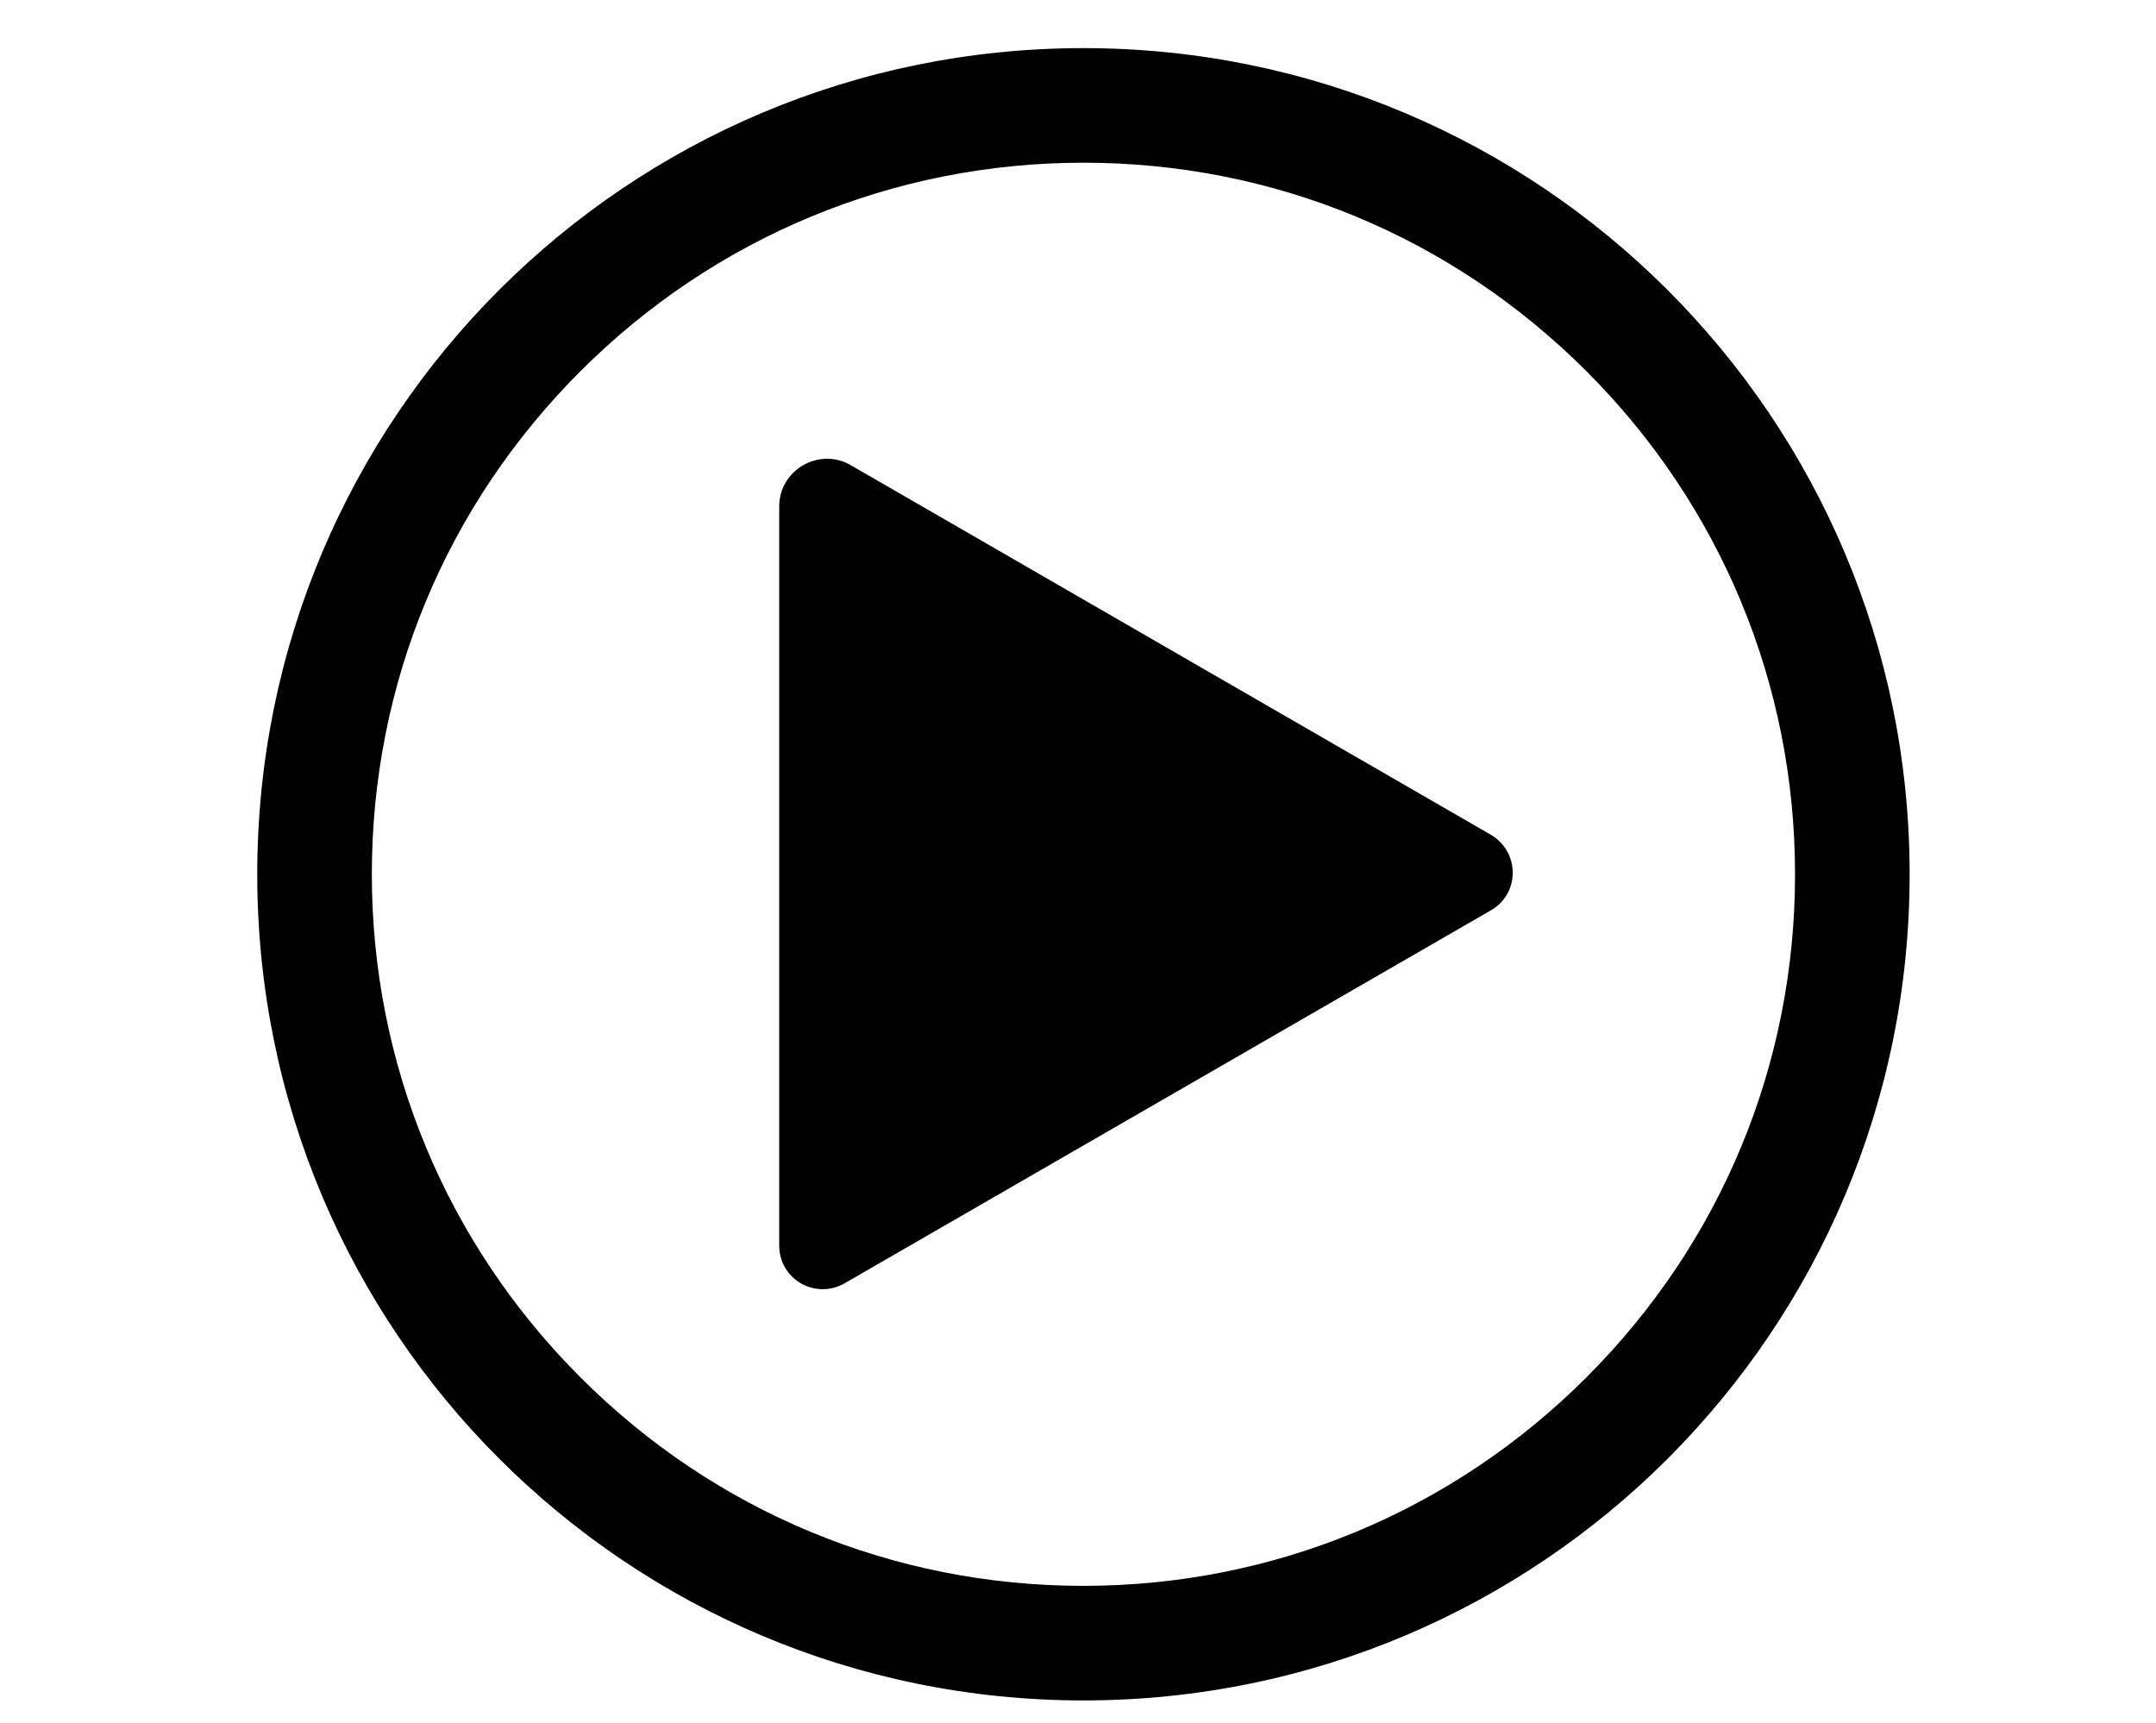
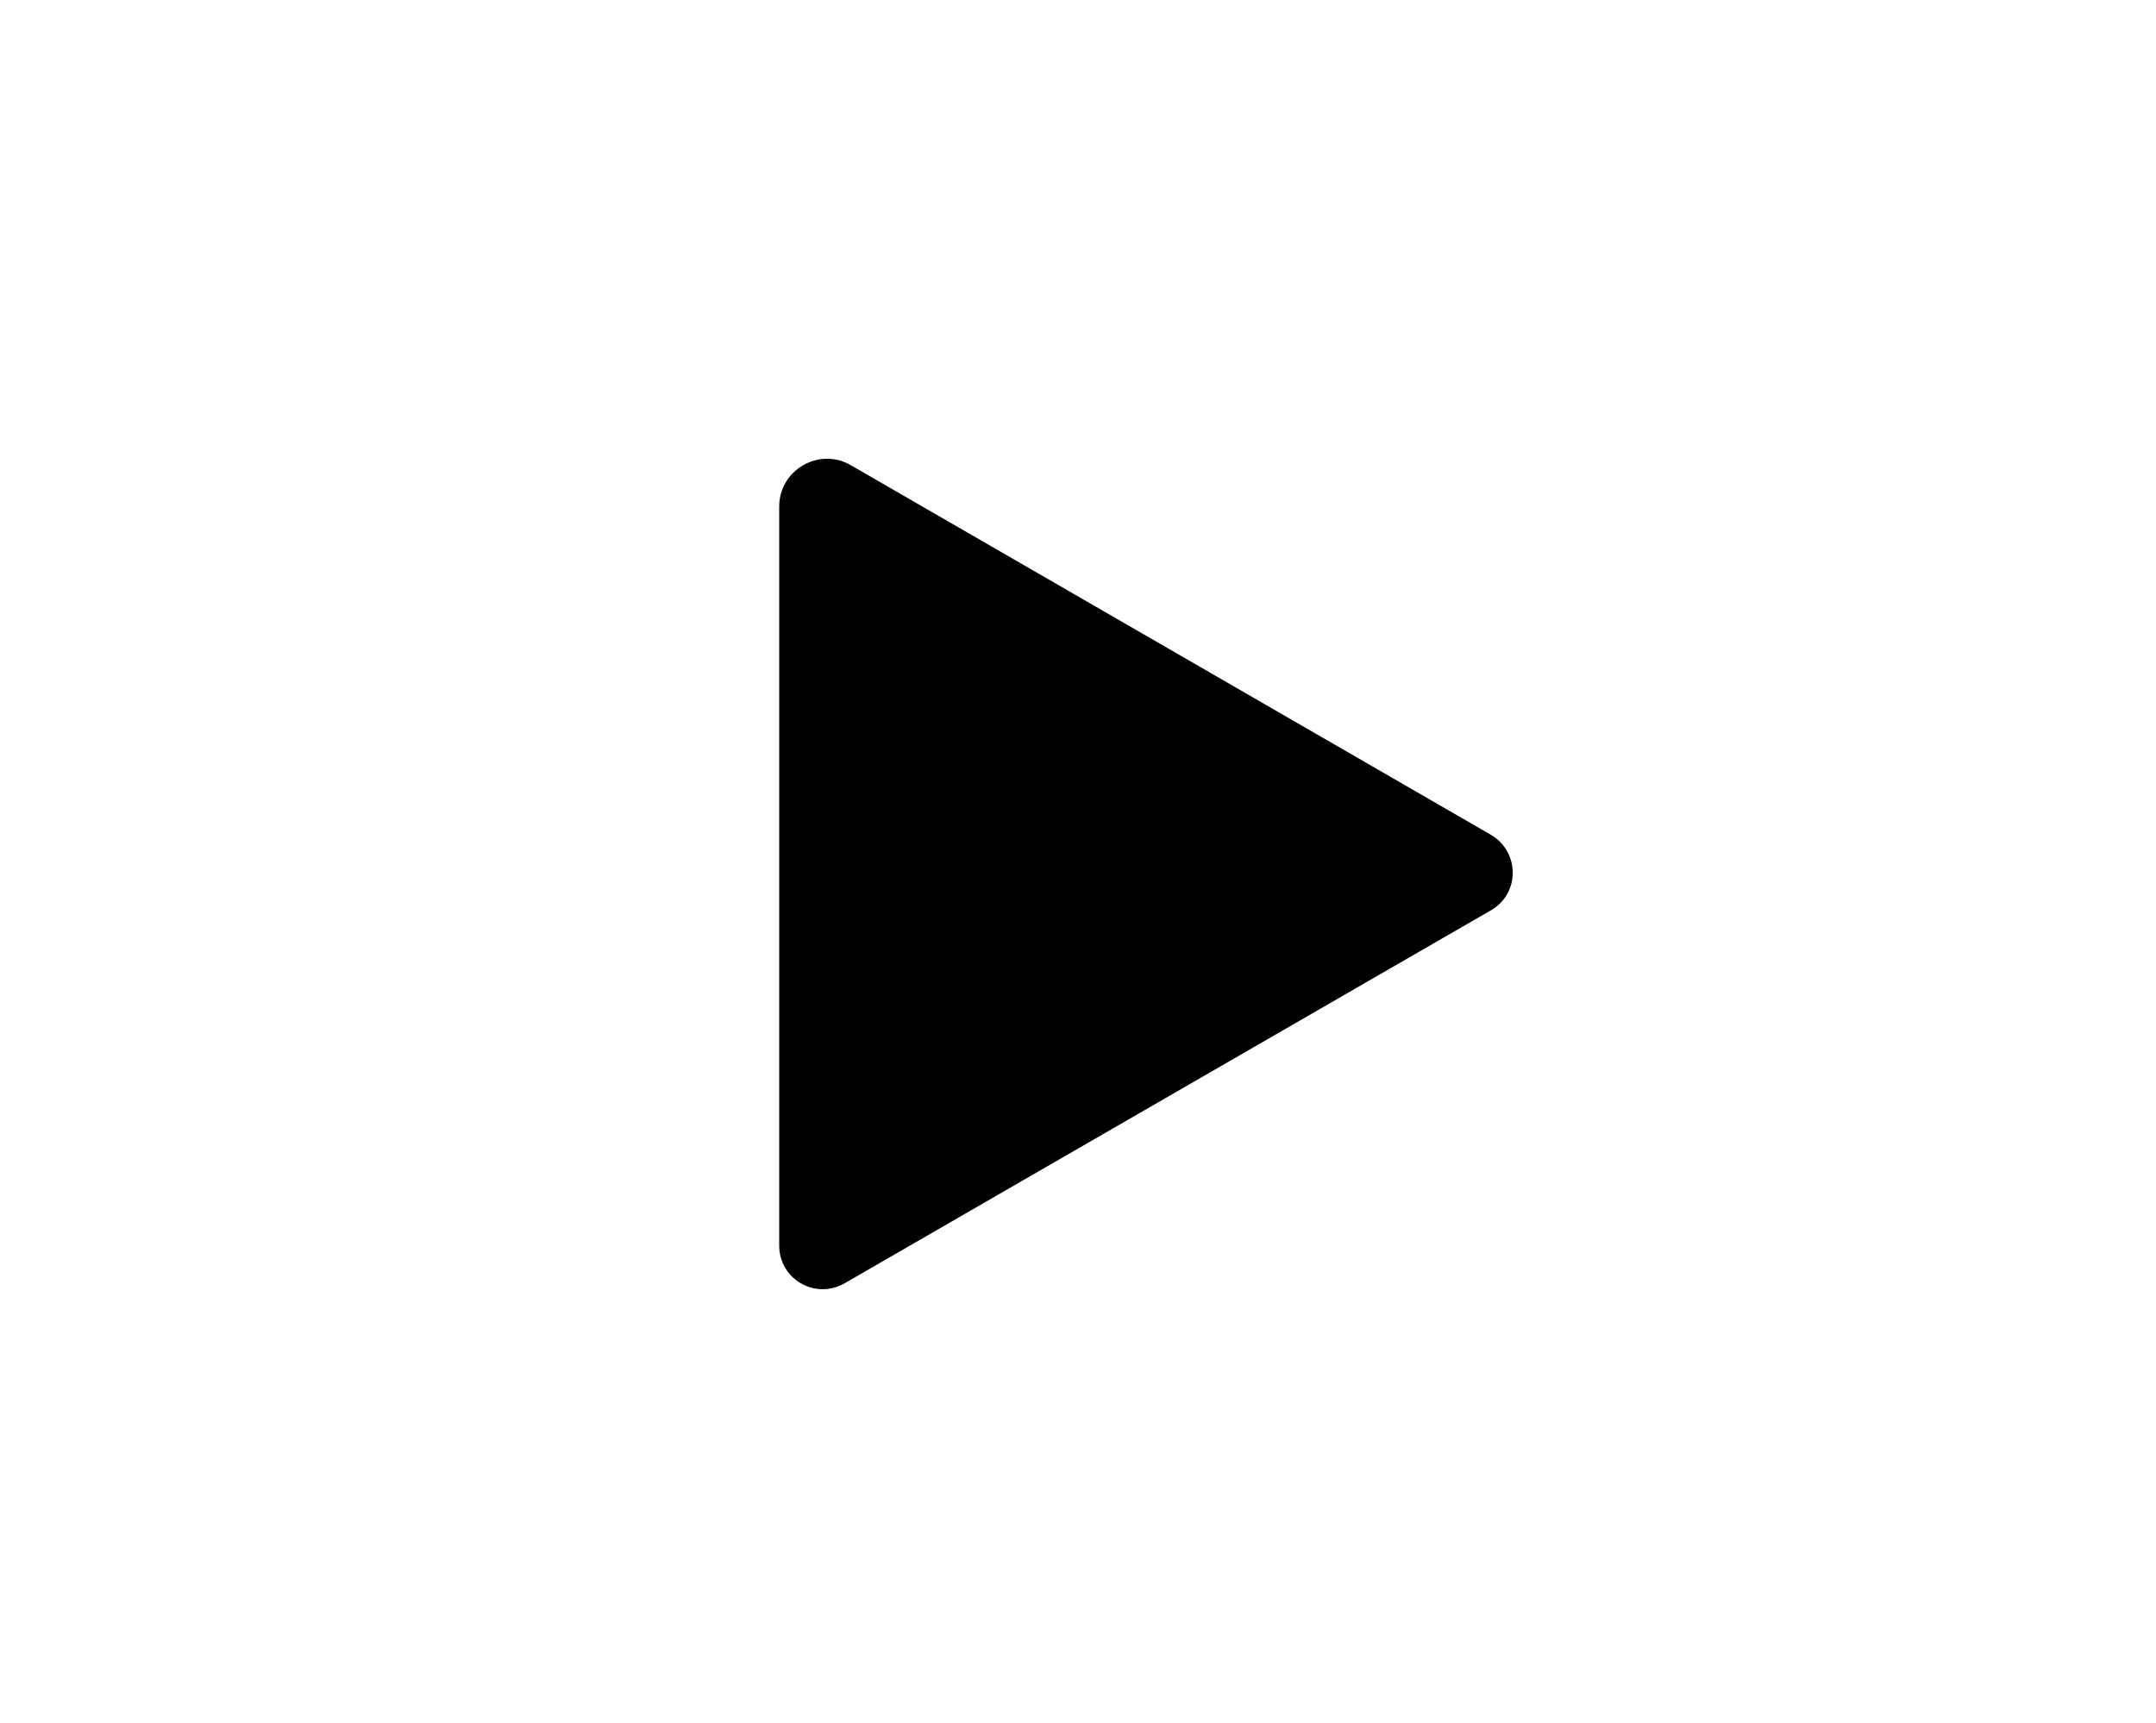
<svg xmlns="http://www.w3.org/2000/svg" id="Layer_1" data-name="Layer 1" viewBox="0 0 37.63 30.07">
  <defs>
    <style>
      .cls-1 {
        stroke-width: 0px;
      }
    </style>
  </defs>
  <path class="cls-1" d="m26.02,14.57l-11.17-6.45c-.55-.32-1.25.08-1.25.72v12.9c0,.59.63.95,1.14.66l11.28-6.51c.51-.29.51-1.02,0-1.32" />
-   <path class="cls-1" d="m18.91.84C10.94.84,4.49,7.29,4.49,15.26s6.45,14.42,14.42,14.42,14.42-6.45,14.42-14.42S26.87.84,18.91.84m8.78,23.2c-2.34,2.34-5.46,3.64-8.78,3.64s-6.43-1.29-8.78-3.64c-2.34-2.34-3.64-5.46-3.64-8.78s1.29-6.43,3.64-8.78c2.34-2.34,5.46-3.64,8.78-3.64s6.43,1.29,8.78,3.64c2.34,2.34,3.64,5.46,3.64,8.78s-1.29,6.43-3.64,8.78Z" />
</svg>